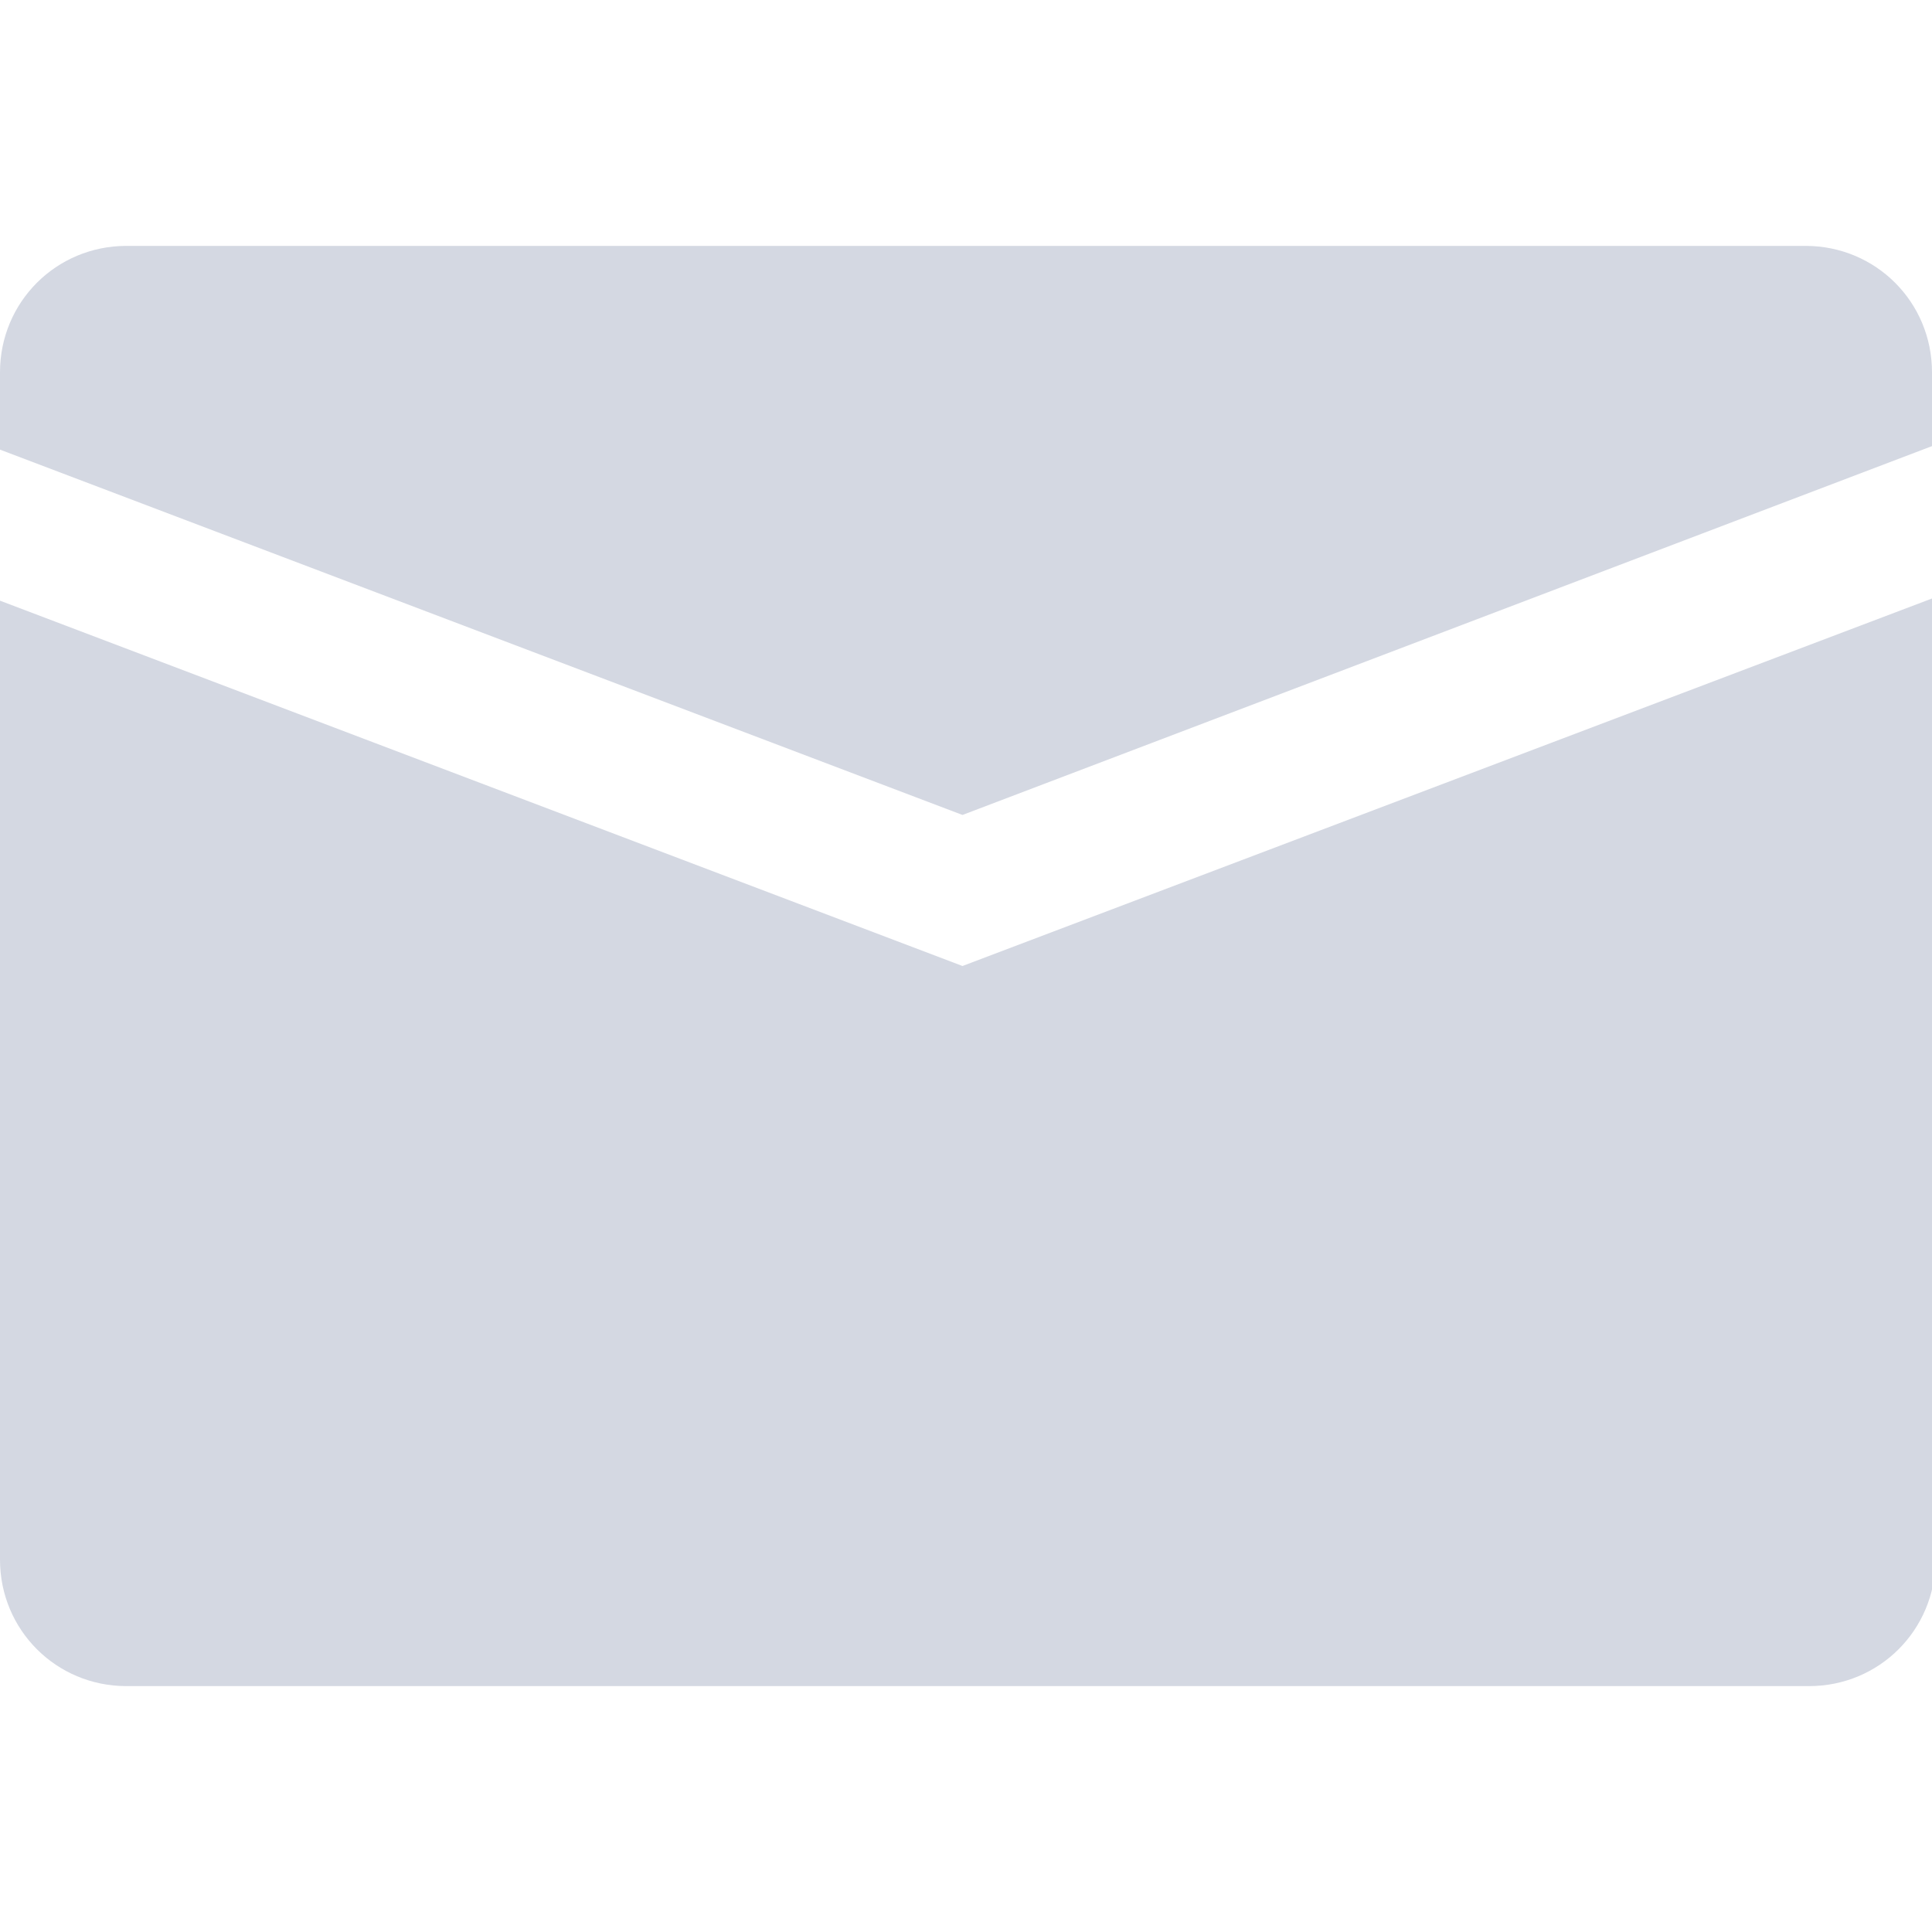
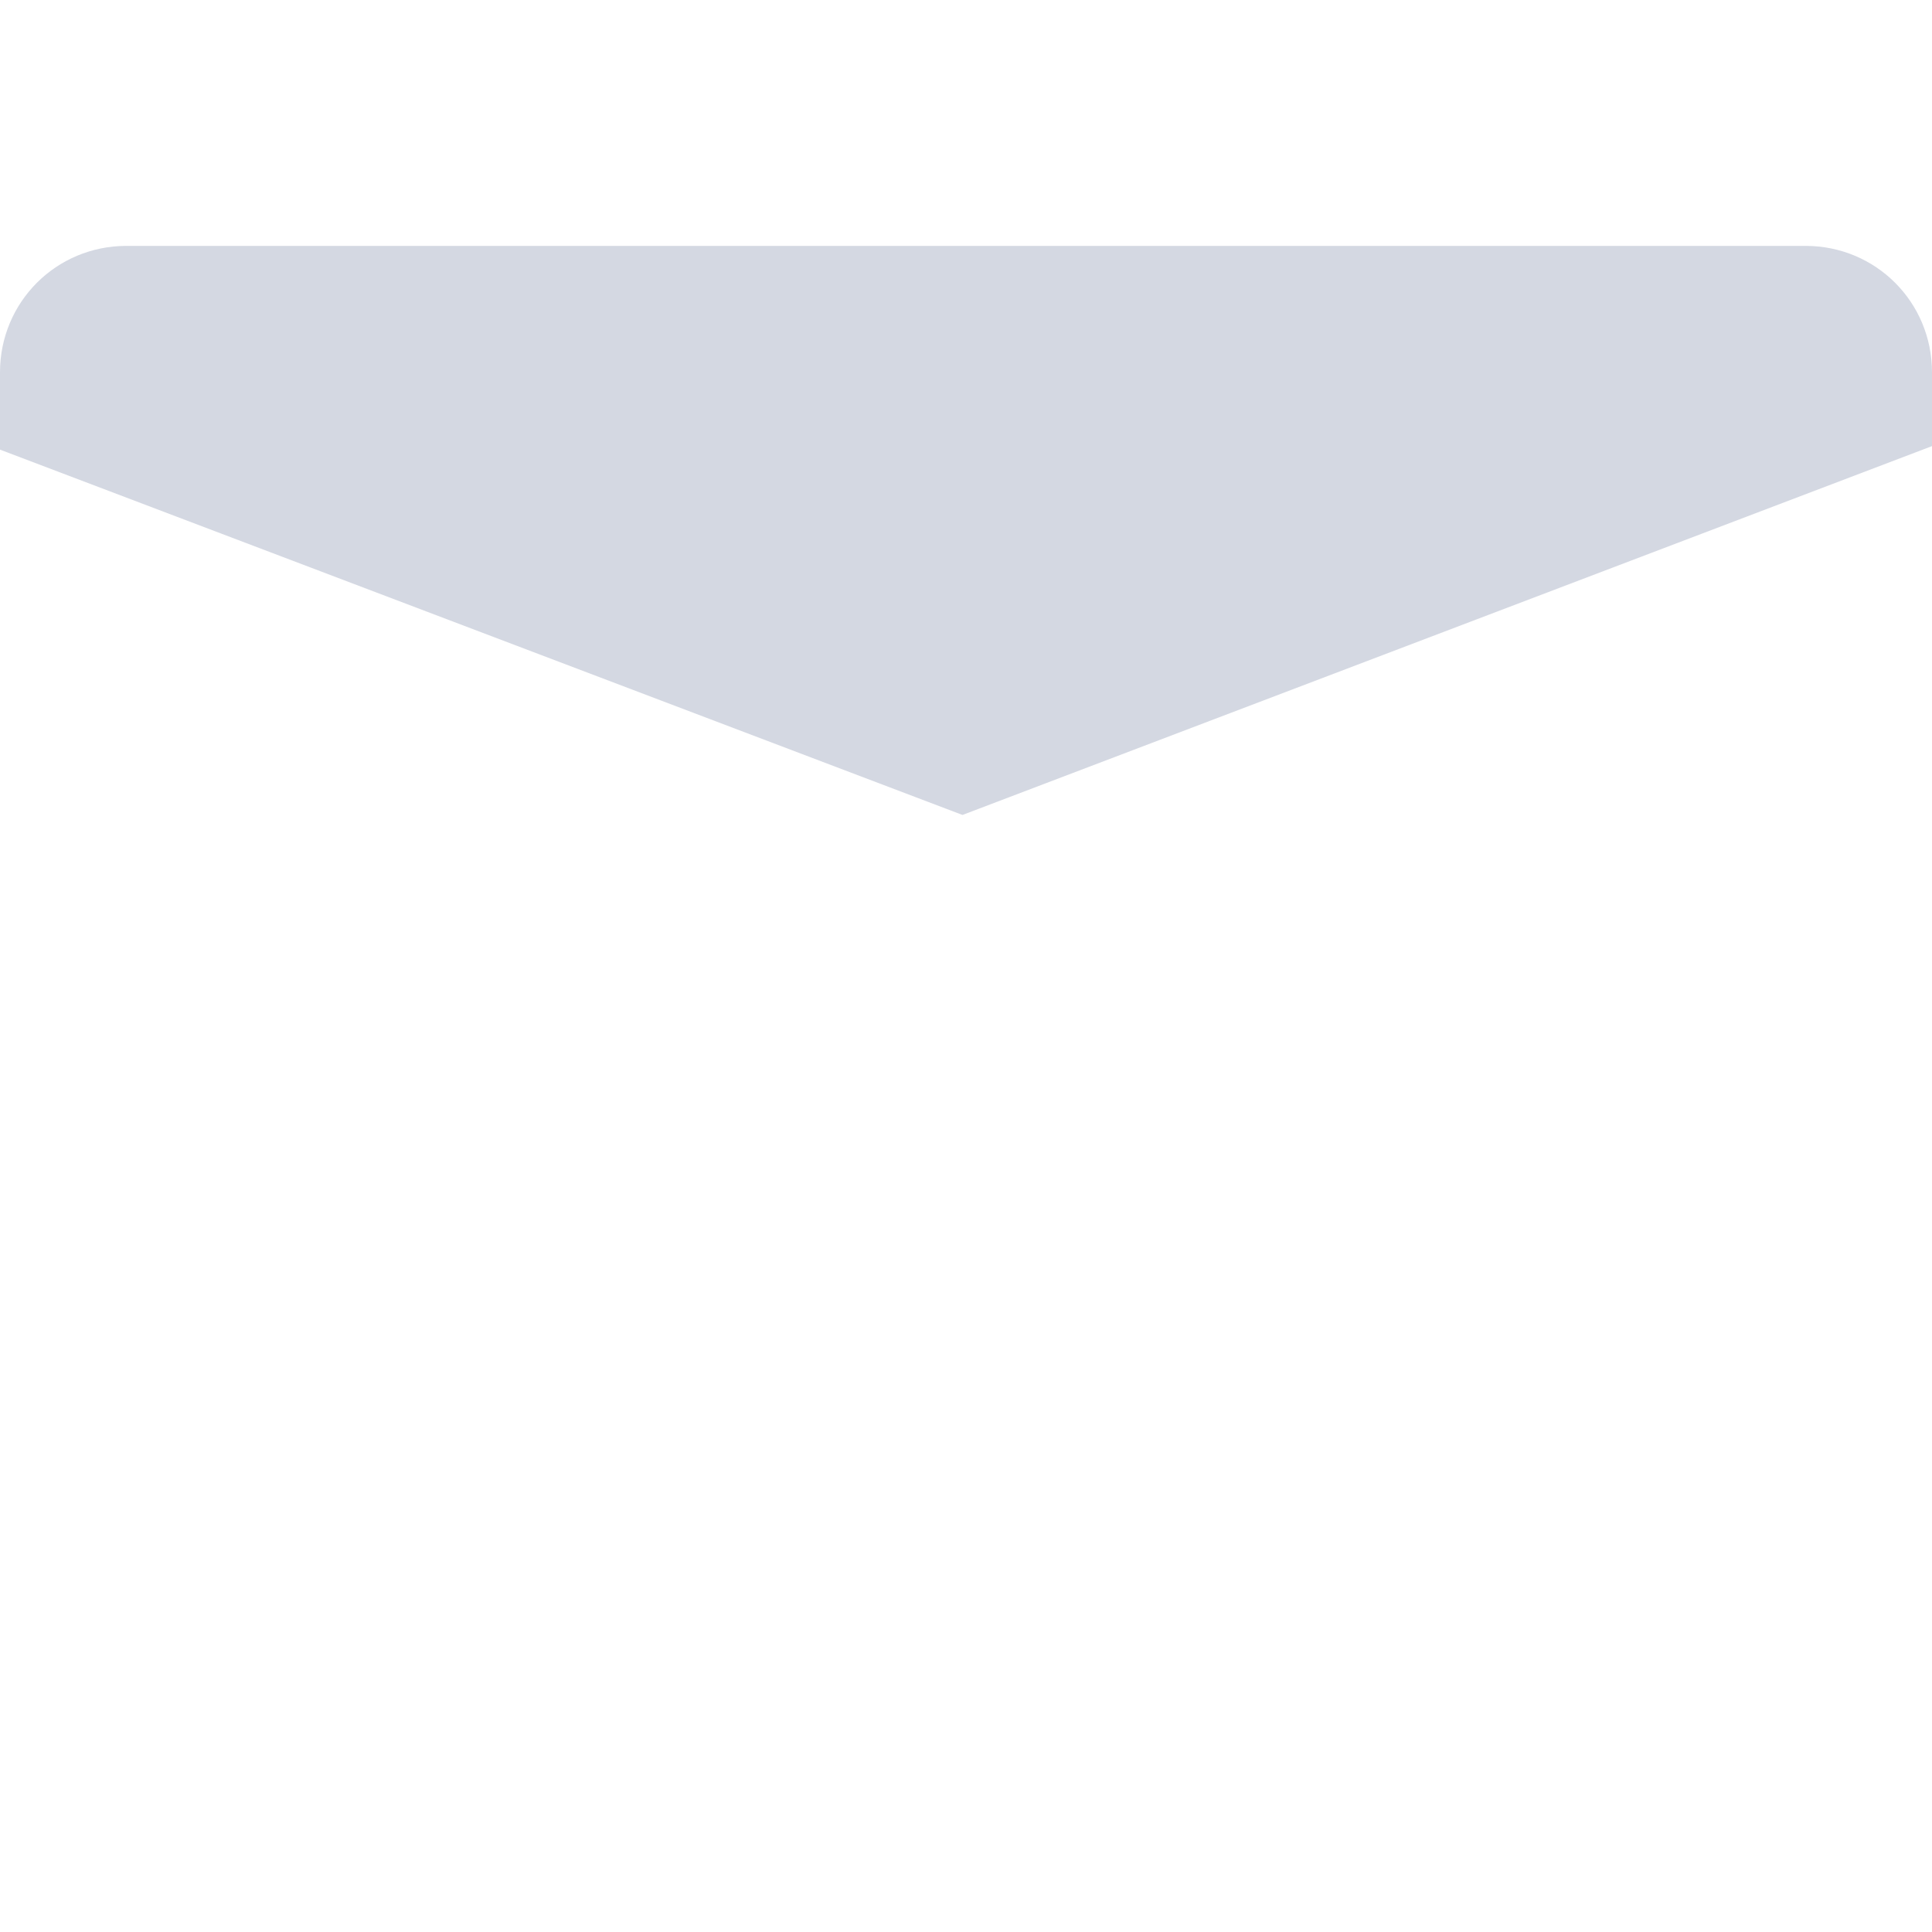
<svg xmlns="http://www.w3.org/2000/svg" version="1.1" id="Layer_1" x="0px" y="0px" viewBox="0 0 55 55" style="enable-background:new 0 0 55 55;" xml:space="preserve">
  <style type="text/css">
	.st0{fill:#D4D8E2;}
	.st1{display:none;fill-rule:evenodd;clip-rule:evenodd;fill:#FFFFFF;}
</style>
  <path class="st1" d="M20,41.2c0-4.2,0-8.5,0-12.8c0-0.7-0.2-0.9-0.9-0.9c-1.3,0-2.6,0-4,0c-0.5,0-0.7-0.1-0.7-0.7c0-2.6,0-5.3,0-8  c0-0.5,0.1-0.7,0.7-0.7c1.4,0,2.7,0,4.1,0c0.8,0,1-0.2,0.9-1c0-2,0-4,0-6.1c0-2.5,0.7-4.8,2.2-6.8c1.9-2.5,4.5-3.7,7.5-3.8  c3.1-0.1,6.3-0.1,9.4-0.1c0.4,0,0.6,0.1,0.6,0.6c0,2.7,0,5.4,0,8.1c0,0.5-0.2,0.6-0.6,0.6c-1.5,0-3,0-4.5,0c-2,0-3.2,1-3.3,3  c-0.1,1.6,0,3.2-0.1,4.8c0,0.6,0.3,0.5,0.7,0.5c2.3,0,4.6,0,6.9,0c0.7,0,0.9,0.1,0.8,0.9c-0.3,2.7-0.5,5.3-0.8,8  c0,0.6-0.3,0.7-0.9,0.7c-1.8,0-3.6,0-5.4,0c-1.3,0-1.2-0.2-1.2,1.1c0,8.3,0,16.6,0,25c0,0.9-0.2,1.1-1.1,1.1c-3.1-0.1-6.2-0.1-9.3,0  c-0.9,0-1-0.3-1-1.1C20,49.6,20,45.4,20,41.2z" />
  <path class="st0" d="M55,12.7v-2.1c0-2-1.6-3.6-3.6-3.6H3.6c-2,0-3.6,1.6-3.6,3.6v2.2l27.4,10.4L55,12.7z" />
-   <path class="st0" d="M27.4,27.5L27.4,27.5L27.4,27.5L0,17.1v27.3c0,2,1.6,3.6,3.6,3.6h47.9c2,0,3.6-1.6,3.6-3.6V17L27.4,27.5z" />
</svg>